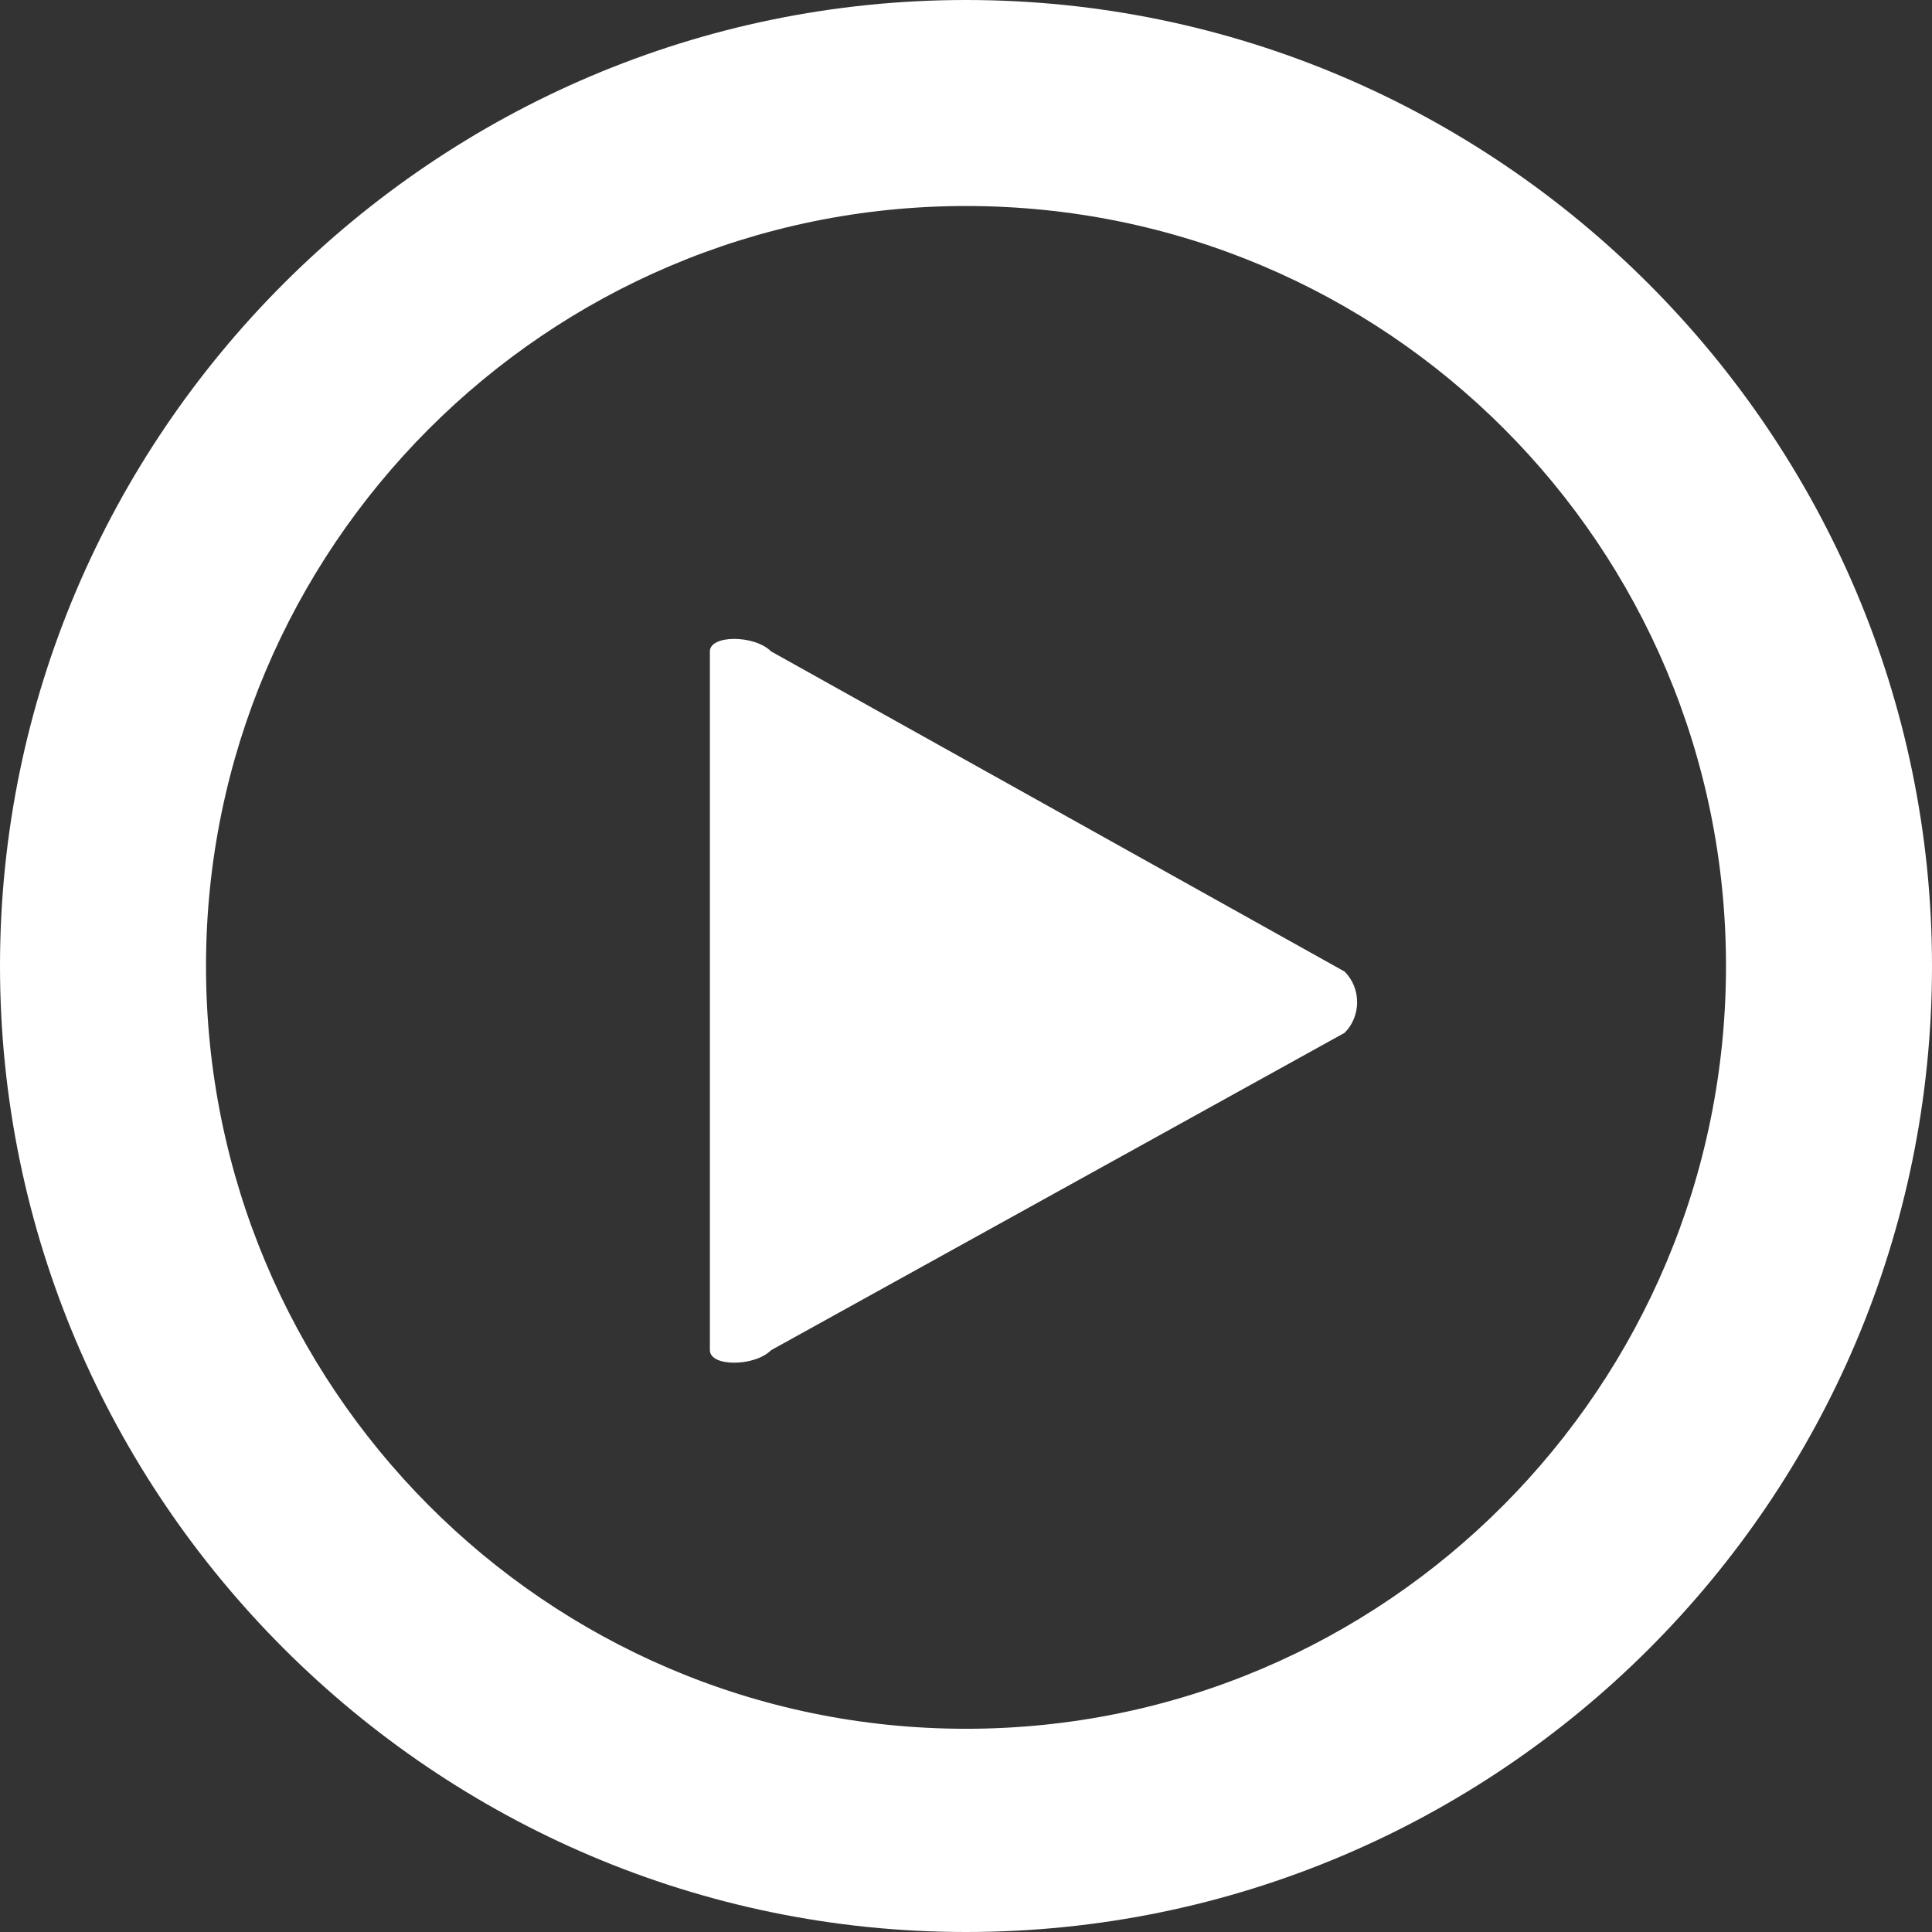
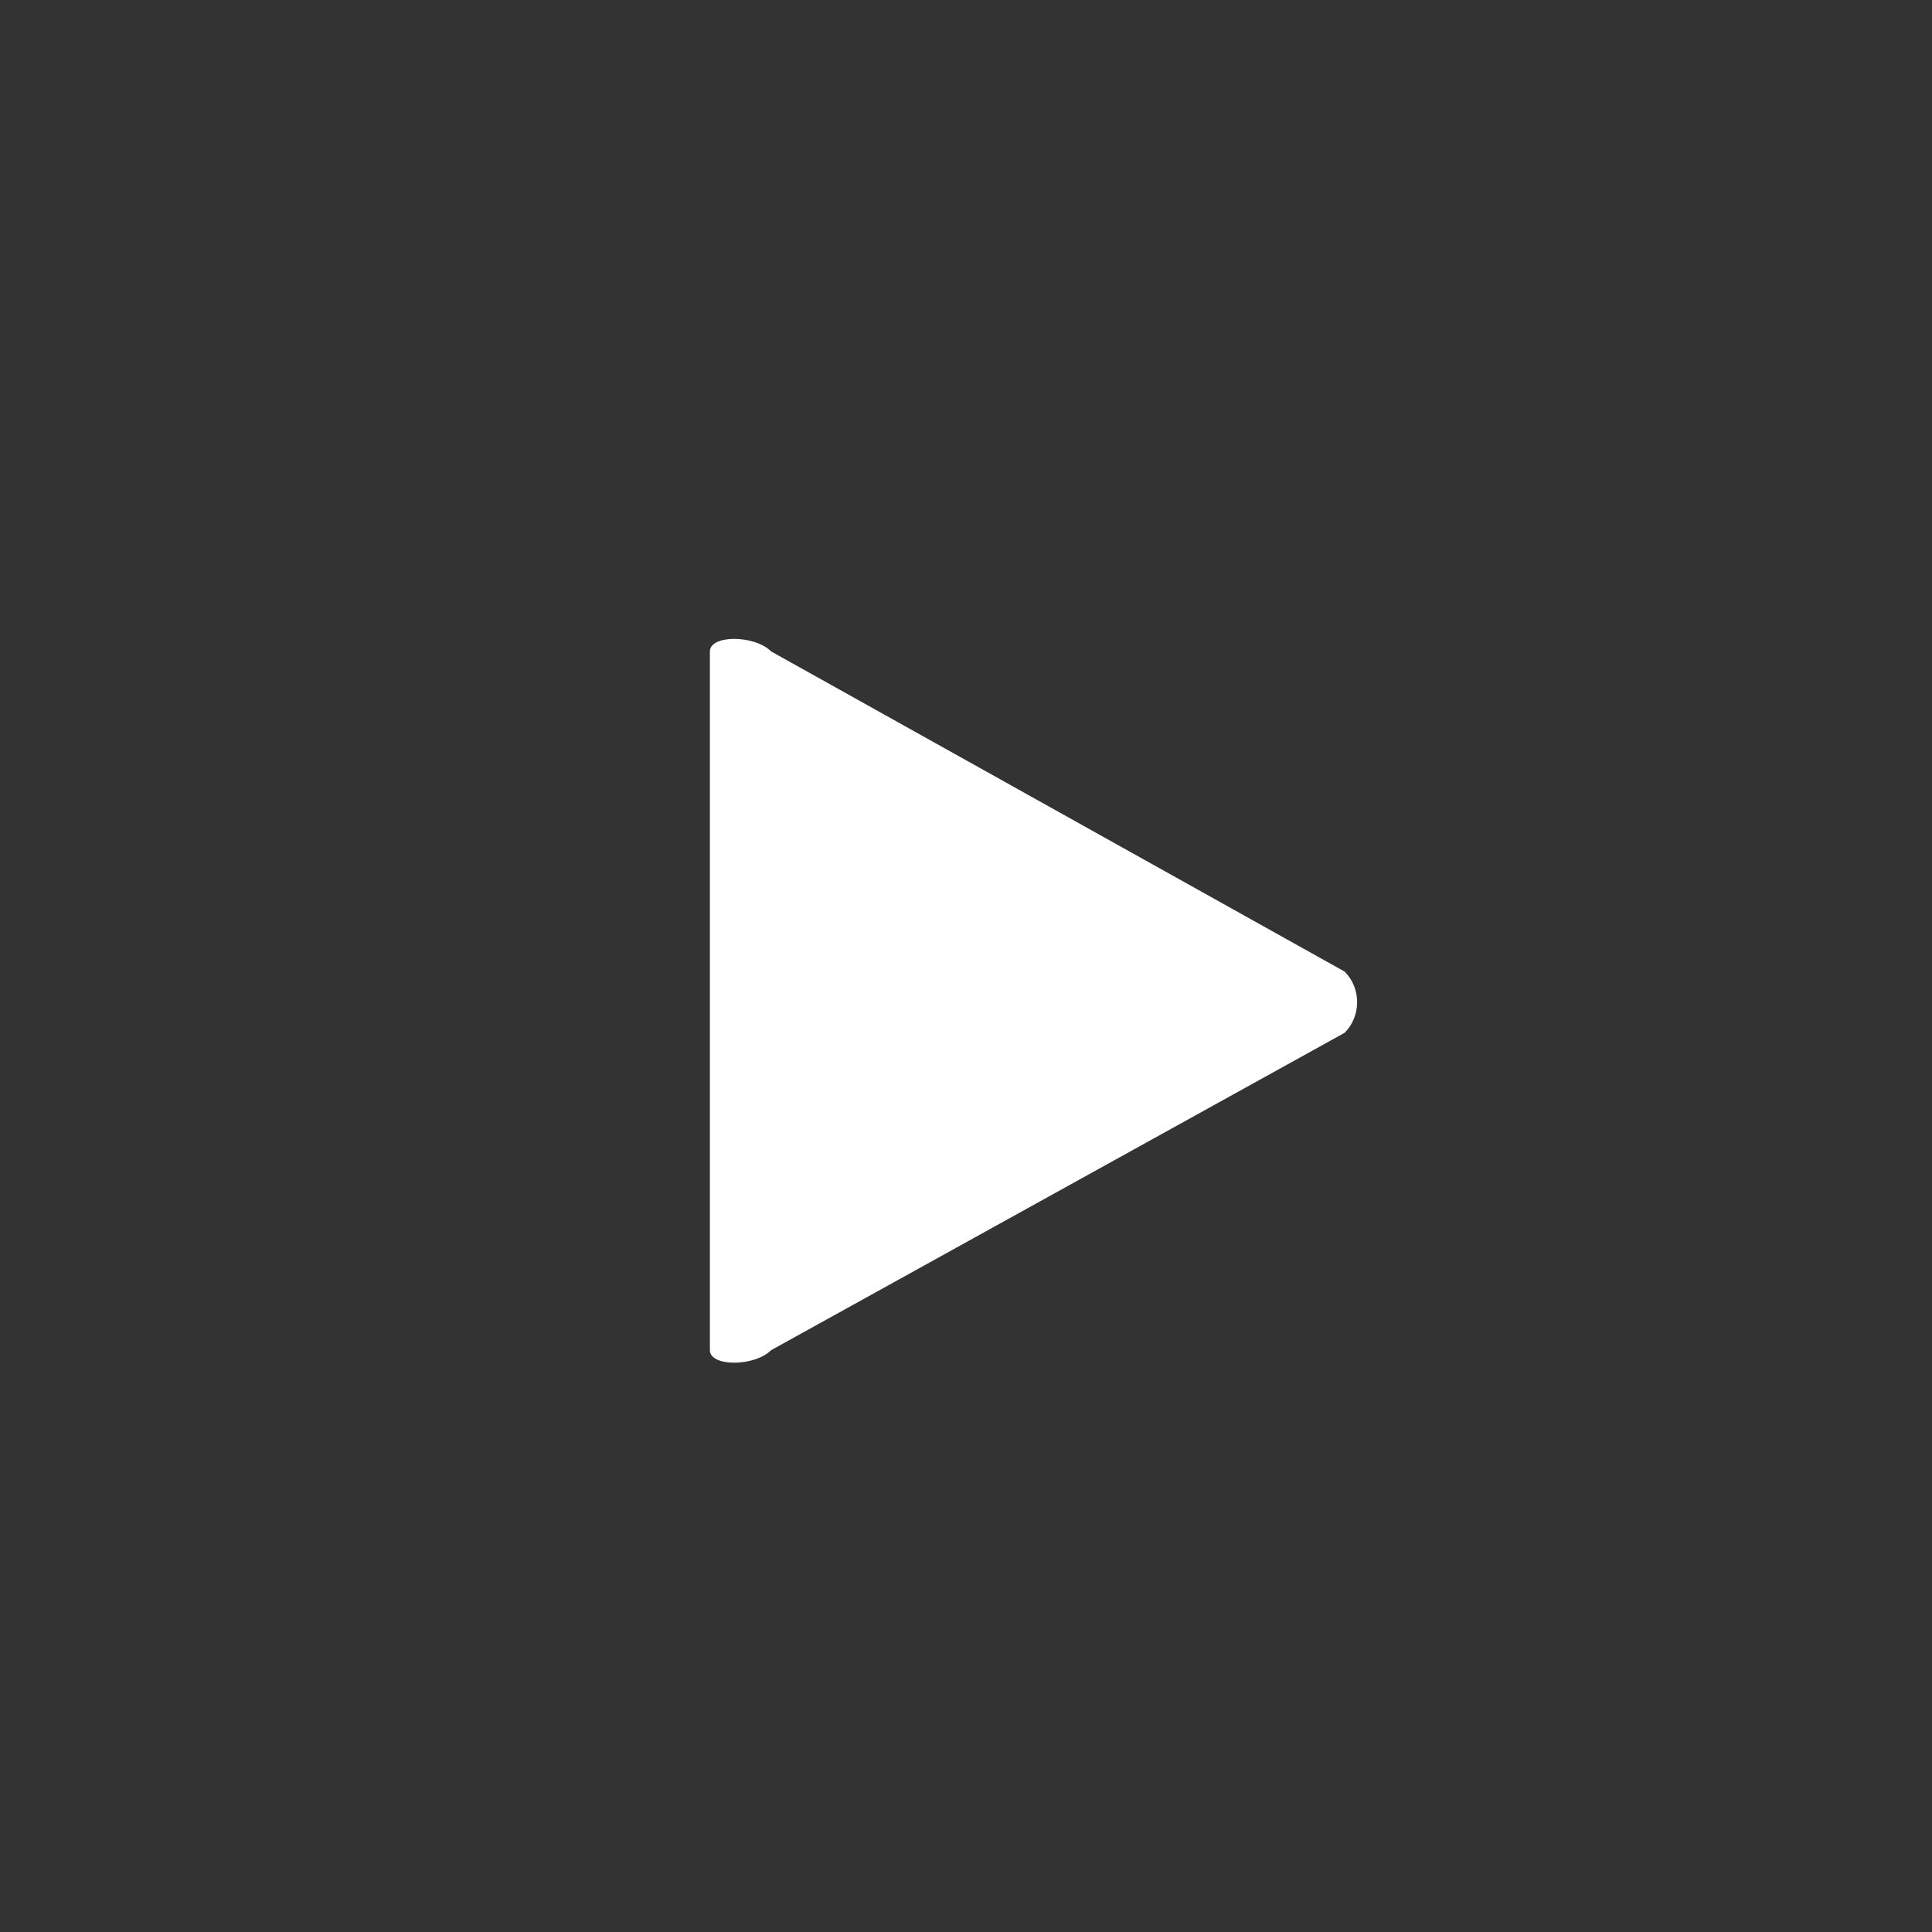
<svg xmlns="http://www.w3.org/2000/svg" viewBox="16.6 -0.3 69.4 69.4" width="70" height="70">
  <rect x="16.6" y="-0.3" width="69.4" height="69.4" fill="#333333" stroke="none" />
-   <path fill="#fff" d="M51.3-.3c-19.1 0-34.7 15.6-34.7 34.7s15.6 34.7 34.7 34.7S86 53.6 86 34.4C86 15.3 70.4-.3 51.3-.3zm0 62.1C36.2 61.8 24 49.5 24 34.4c0-15 12.2-27.3 27.3-27.3 15.1 0 27.3 12.2 27.3 27.3 0 15.1-12.2 27.4-27.3 27.4z" />
  <path fill="#fff" d="M44.3 23.1c-.6-.6-2.2-.6-2.2 0v25.1c0 .6 1.6.6 2.2 0l20.6-11.4c.6-.6.6-1.6 0-2.2L44.3 23.1z" />
</svg>